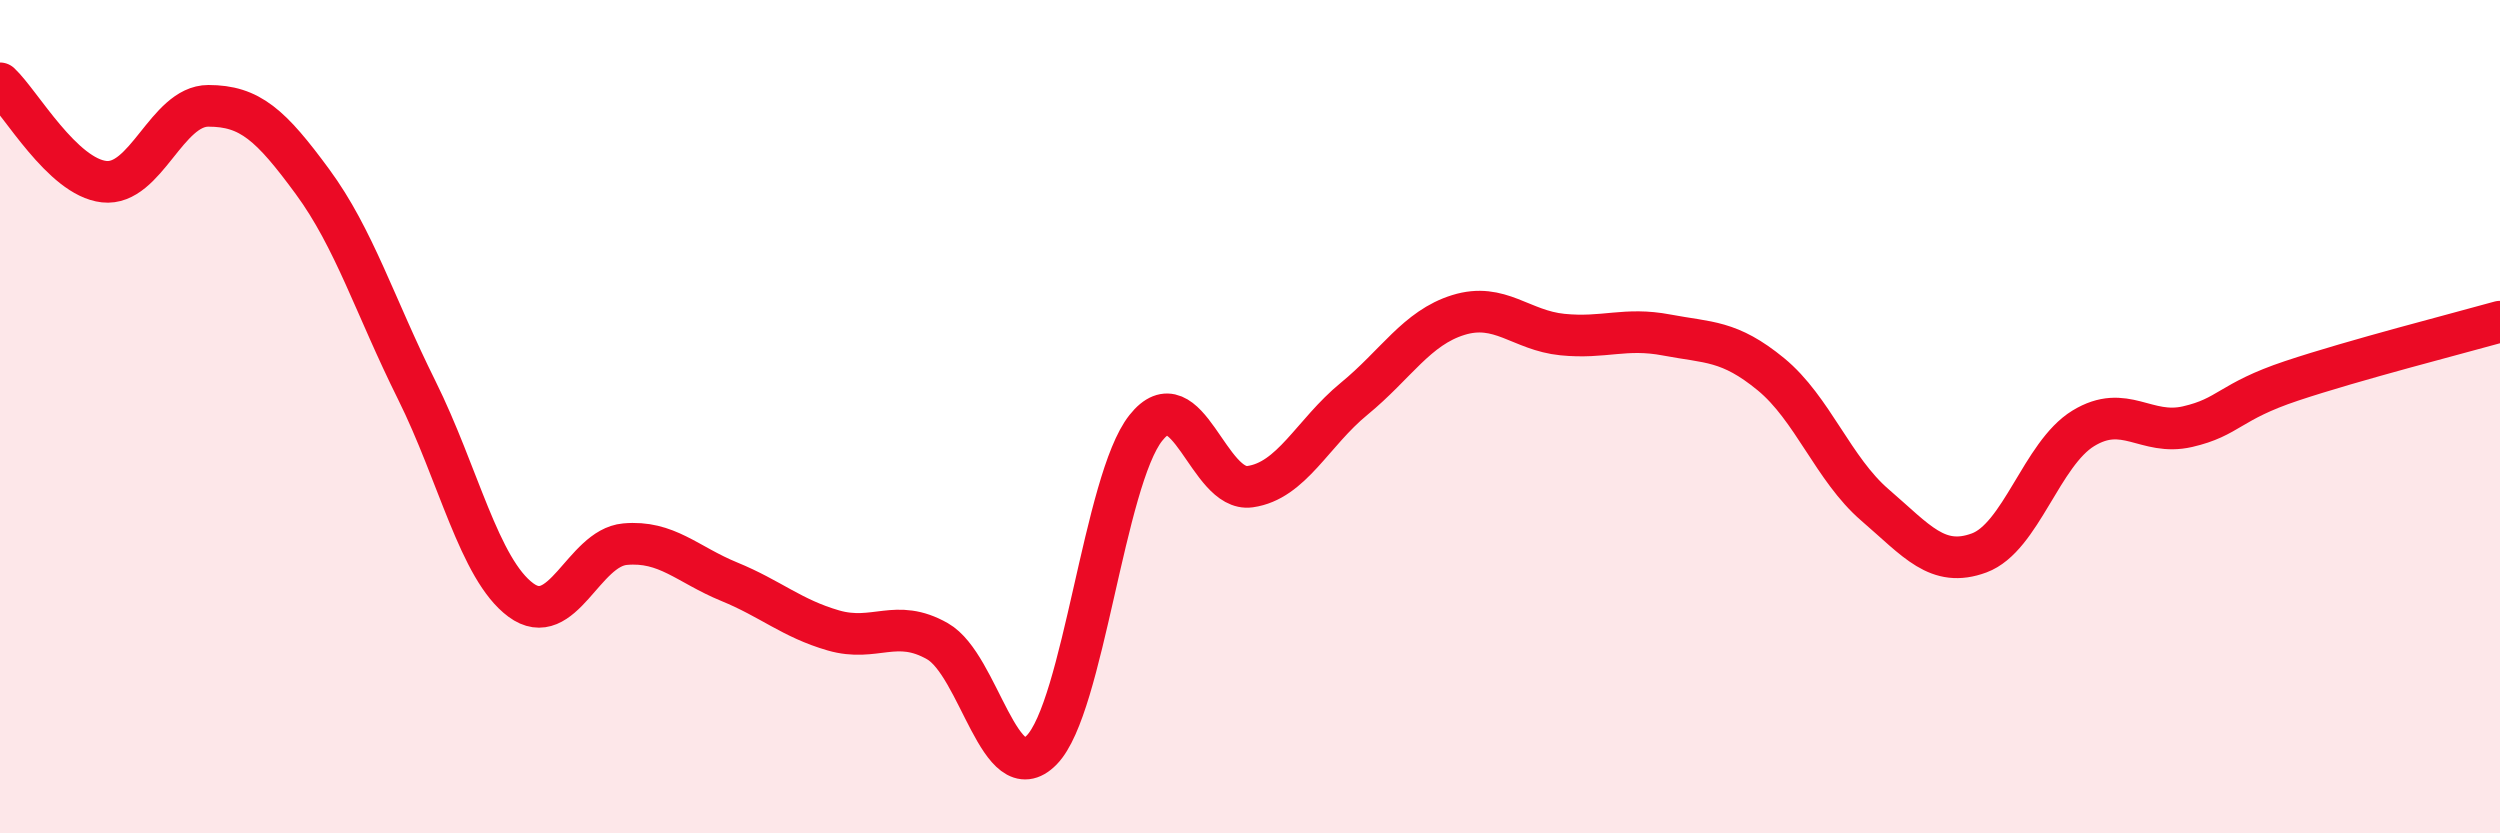
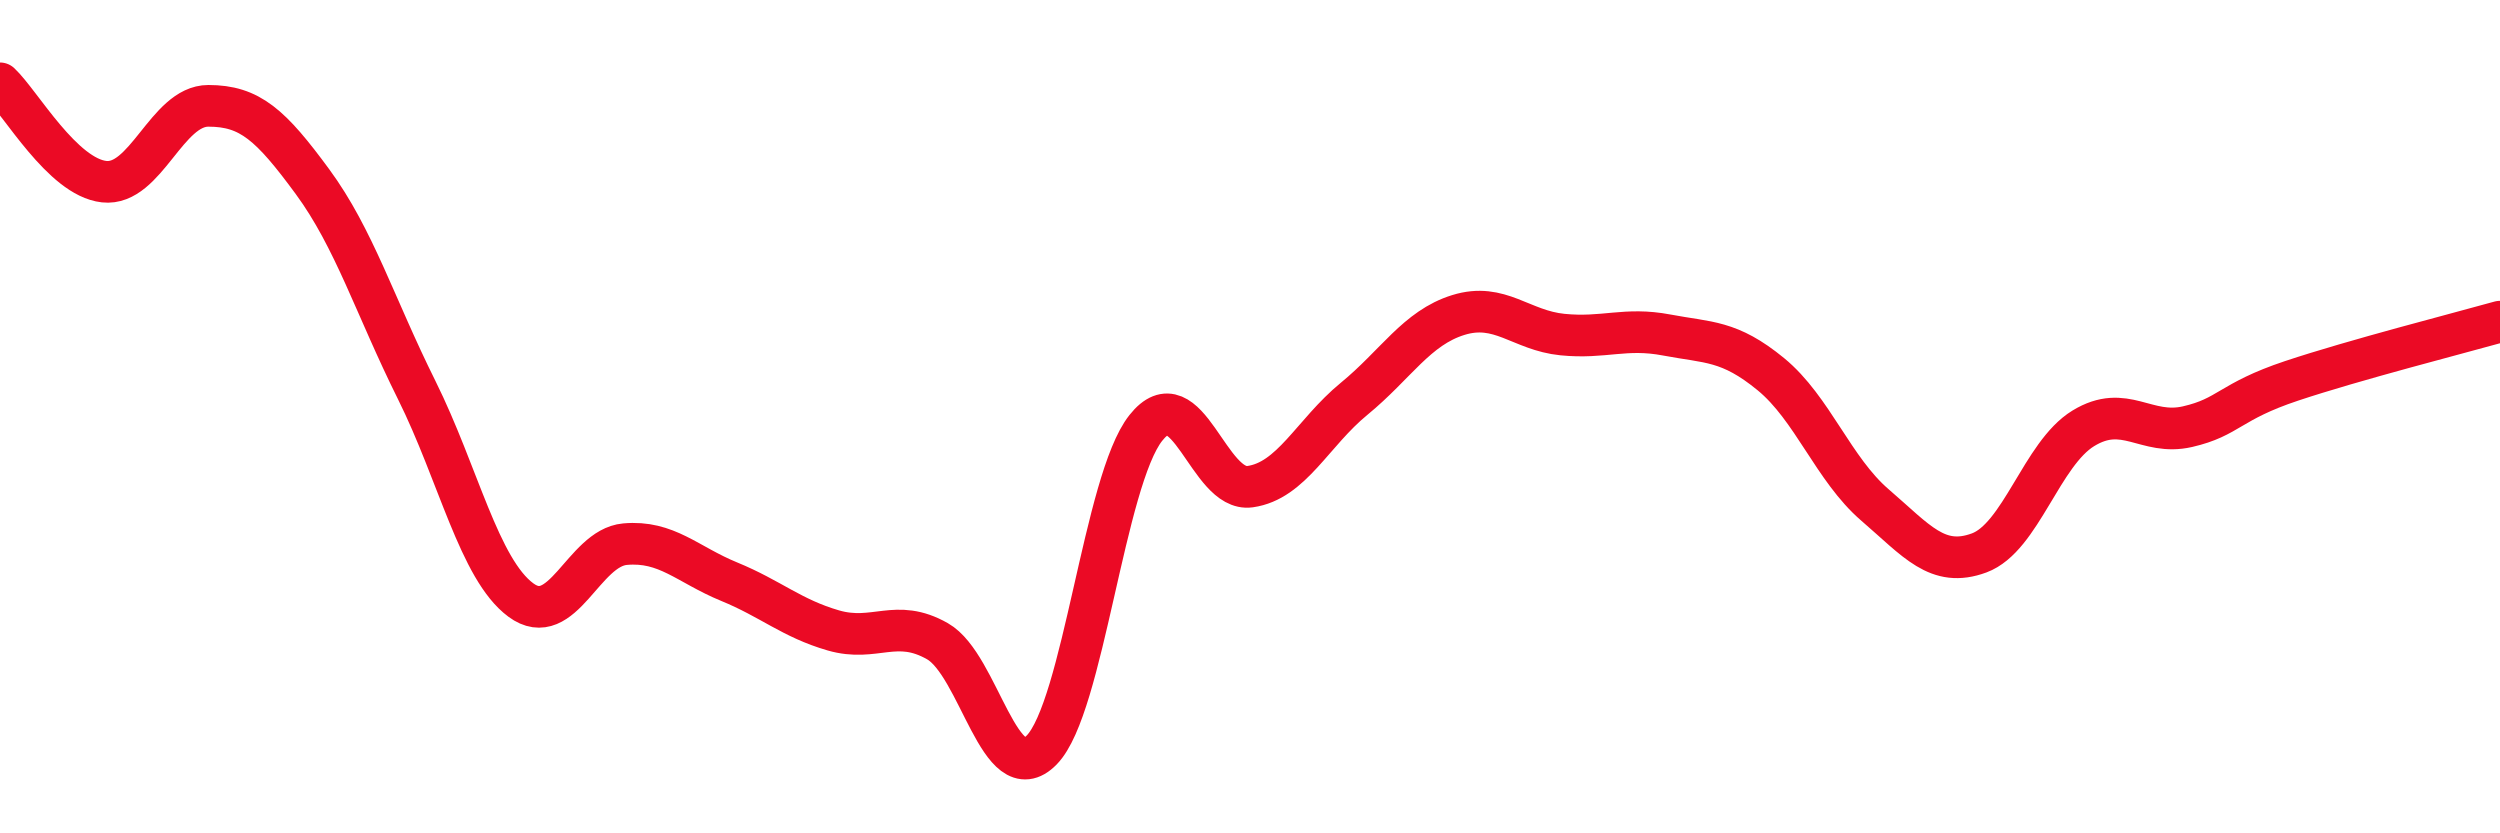
<svg xmlns="http://www.w3.org/2000/svg" width="60" height="20" viewBox="0 0 60 20">
-   <path d="M 0,2 C 0.5,2.47 1.5,4.25 2.5,4.36 C 3.5,4.47 4,2.54 5,2.54 C 6,2.54 6.5,3 7.5,4.36 C 8.5,5.72 9,7.35 10,9.36 C 11,11.37 11.5,13.66 12.5,14.4 C 13.5,15.14 14,13.15 15,13.06 C 16,12.97 16.5,13.55 17.5,13.96 C 18.5,14.37 19,14.84 20,15.13 C 21,15.42 21.5,14.82 22.5,15.39 C 23.5,15.96 24,19.02 25,18 C 26,16.98 26.5,11.53 27.5,10.27 C 28.5,9.01 29,11.82 30,11.68 C 31,11.54 31.5,10.39 32.5,9.57 C 33.5,8.75 34,7.87 35,7.56 C 36,7.25 36.5,7.93 37.5,8.03 C 38.5,8.13 39,7.85 40,8.04 C 41,8.23 41.5,8.16 42.5,8.98 C 43.5,9.8 44,11.26 45,12.12 C 46,12.98 46.5,13.64 47.5,13.27 C 48.5,12.9 49,10.89 50,10.28 C 51,9.67 51.5,10.47 52.5,10.24 C 53.5,10.01 53.5,9.64 55,9.14 C 56.5,8.64 59,8 60,7.72L60 20L0 20Z" fill="#EB0A25" opacity="0.1" stroke-linecap="round" stroke-linejoin="round" />
  <path d="M 0,2 C 0.5,2.47 1.5,4.25 2.5,4.36 C 3.5,4.47 4,2.54 5,2.54 C 6,2.54 6.5,3 7.5,4.36 C 8.5,5.72 9,7.35 10,9.36 C 11,11.37 11.5,13.66 12.5,14.4 C 13.5,15.14 14,13.15 15,13.06 C 16,12.97 16.5,13.55 17.5,13.96 C 18.5,14.37 19,14.84 20,15.13 C 21,15.42 21.5,14.82 22.5,15.39 C 23.5,15.96 24,19.02 25,18 C 26,16.98 26.5,11.53 27.5,10.27 C 28.5,9.01 29,11.82 30,11.68 C 31,11.54 31.5,10.39 32.5,9.57 C 33.5,8.75 34,7.87 35,7.56 C 36,7.25 36.5,7.93 37.5,8.03 C 38.5,8.13 39,7.85 40,8.04 C 41,8.23 41.5,8.16 42.5,8.98 C 43.5,9.8 44,11.26 45,12.12 C 46,12.98 46.5,13.64 47.5,13.27 C 48.5,12.9 49,10.89 50,10.28 C 51,9.67 51.5,10.47 52.5,10.24 C 53.5,10.01 53.5,9.64 55,9.14 C 56.5,8.64 59,8 60,7.72" stroke="#EB0A25" stroke-width="1" fill="none" stroke-linecap="round" stroke-linejoin="round" />
</svg>